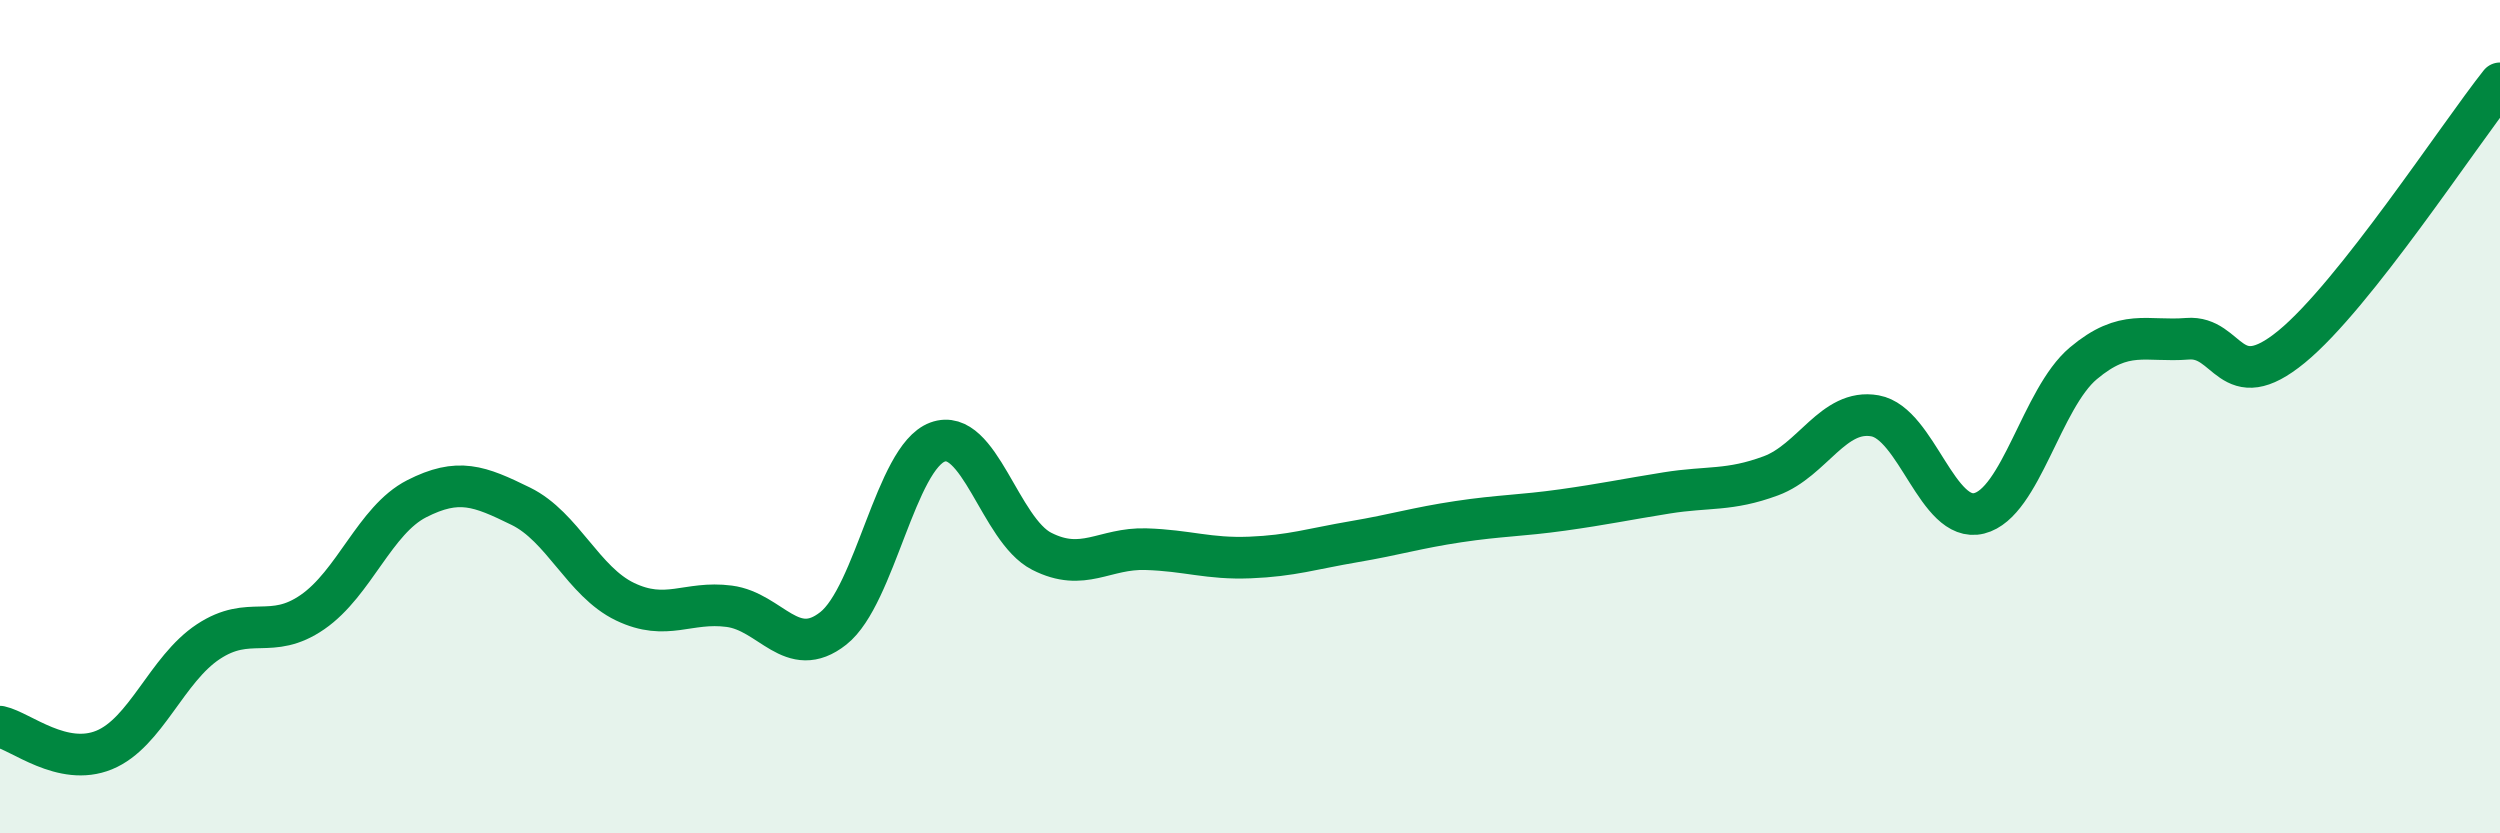
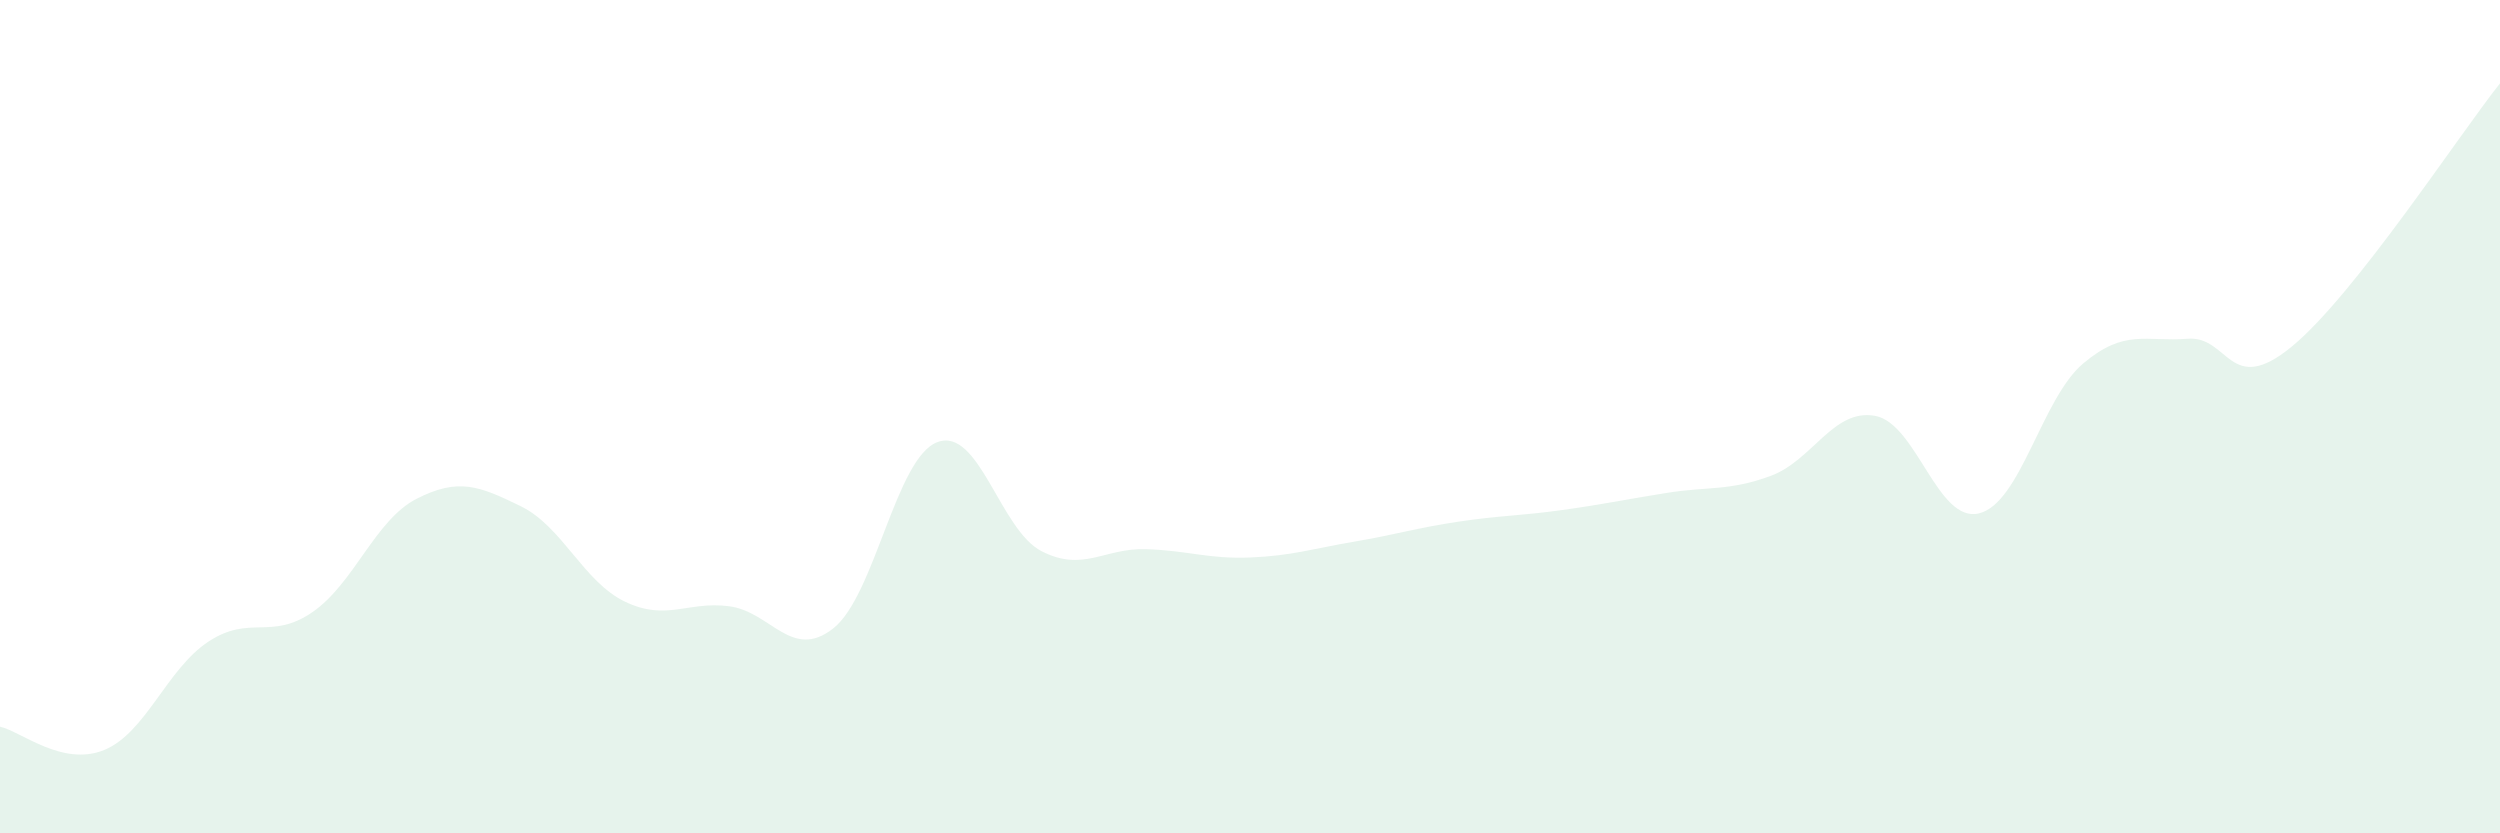
<svg xmlns="http://www.w3.org/2000/svg" width="60" height="20" viewBox="0 0 60 20">
  <path d="M 0,17.44 C 0.5,17.55 1.5,18.41 2.5,18 C 3.5,17.59 4,16.06 5,15.4 C 6,14.74 6.5,15.38 7.5,14.69 C 8.5,14 9,12.48 10,11.97 C 11,11.46 11.5,11.66 12.5,12.15 C 13.5,12.64 14,13.96 15,14.44 C 16,14.92 16.5,14.42 17.5,14.55 C 18.5,14.68 19,15.87 20,15.08 C 21,14.29 21.5,10.98 22.5,10.61 C 23.5,10.24 24,12.72 25,13.23 C 26,13.74 26.5,13.15 27.5,13.18 C 28.5,13.21 29,13.42 30,13.38 C 31,13.34 31.5,13.17 32.5,13 C 33.5,12.83 34,12.67 35,12.52 C 36,12.37 36.5,12.38 37.5,12.24 C 38.5,12.1 39,11.99 40,11.83 C 41,11.67 41.5,11.79 42.5,11.42 C 43.5,11.05 44,9.8 45,9.98 C 46,10.16 46.5,12.57 47.5,12.32 C 48.5,12.07 49,9.56 50,8.72 C 51,7.88 51.5,8.21 52.5,8.13 C 53.5,8.05 53.5,9.55 55,8.32 C 56.5,7.09 59,3.26 60,2L60 20L0 20Z" fill="#008740" opacity="0.1" stroke-linecap="round" stroke-linejoin="round" />
-   <path d="M 0,17.44 C 0.5,17.55 1.5,18.41 2.5,18 C 3.5,17.59 4,16.06 5,15.4 C 6,14.74 6.5,15.38 7.5,14.69 C 8.5,14 9,12.48 10,11.97 C 11,11.46 11.5,11.66 12.5,12.15 C 13.5,12.64 14,13.96 15,14.44 C 16,14.92 16.5,14.42 17.5,14.55 C 18.5,14.68 19,15.87 20,15.08 C 21,14.29 21.5,10.98 22.5,10.61 C 23.5,10.24 24,12.72 25,13.23 C 26,13.74 26.5,13.15 27.5,13.18 C 28.5,13.21 29,13.42 30,13.38 C 31,13.34 31.5,13.17 32.5,13 C 33.5,12.83 34,12.67 35,12.52 C 36,12.37 36.5,12.38 37.5,12.24 C 38.5,12.1 39,11.99 40,11.83 C 41,11.67 41.5,11.79 42.5,11.42 C 43.5,11.05 44,9.8 45,9.98 C 46,10.16 46.5,12.57 47.5,12.32 C 48.5,12.07 49,9.56 50,8.72 C 51,7.88 51.5,8.21 52.5,8.13 C 53.5,8.05 53.5,9.55 55,8.32 C 56.5,7.09 59,3.26 60,2" stroke="#008740" stroke-width="1" fill="none" stroke-linecap="round" stroke-linejoin="round" />
</svg>